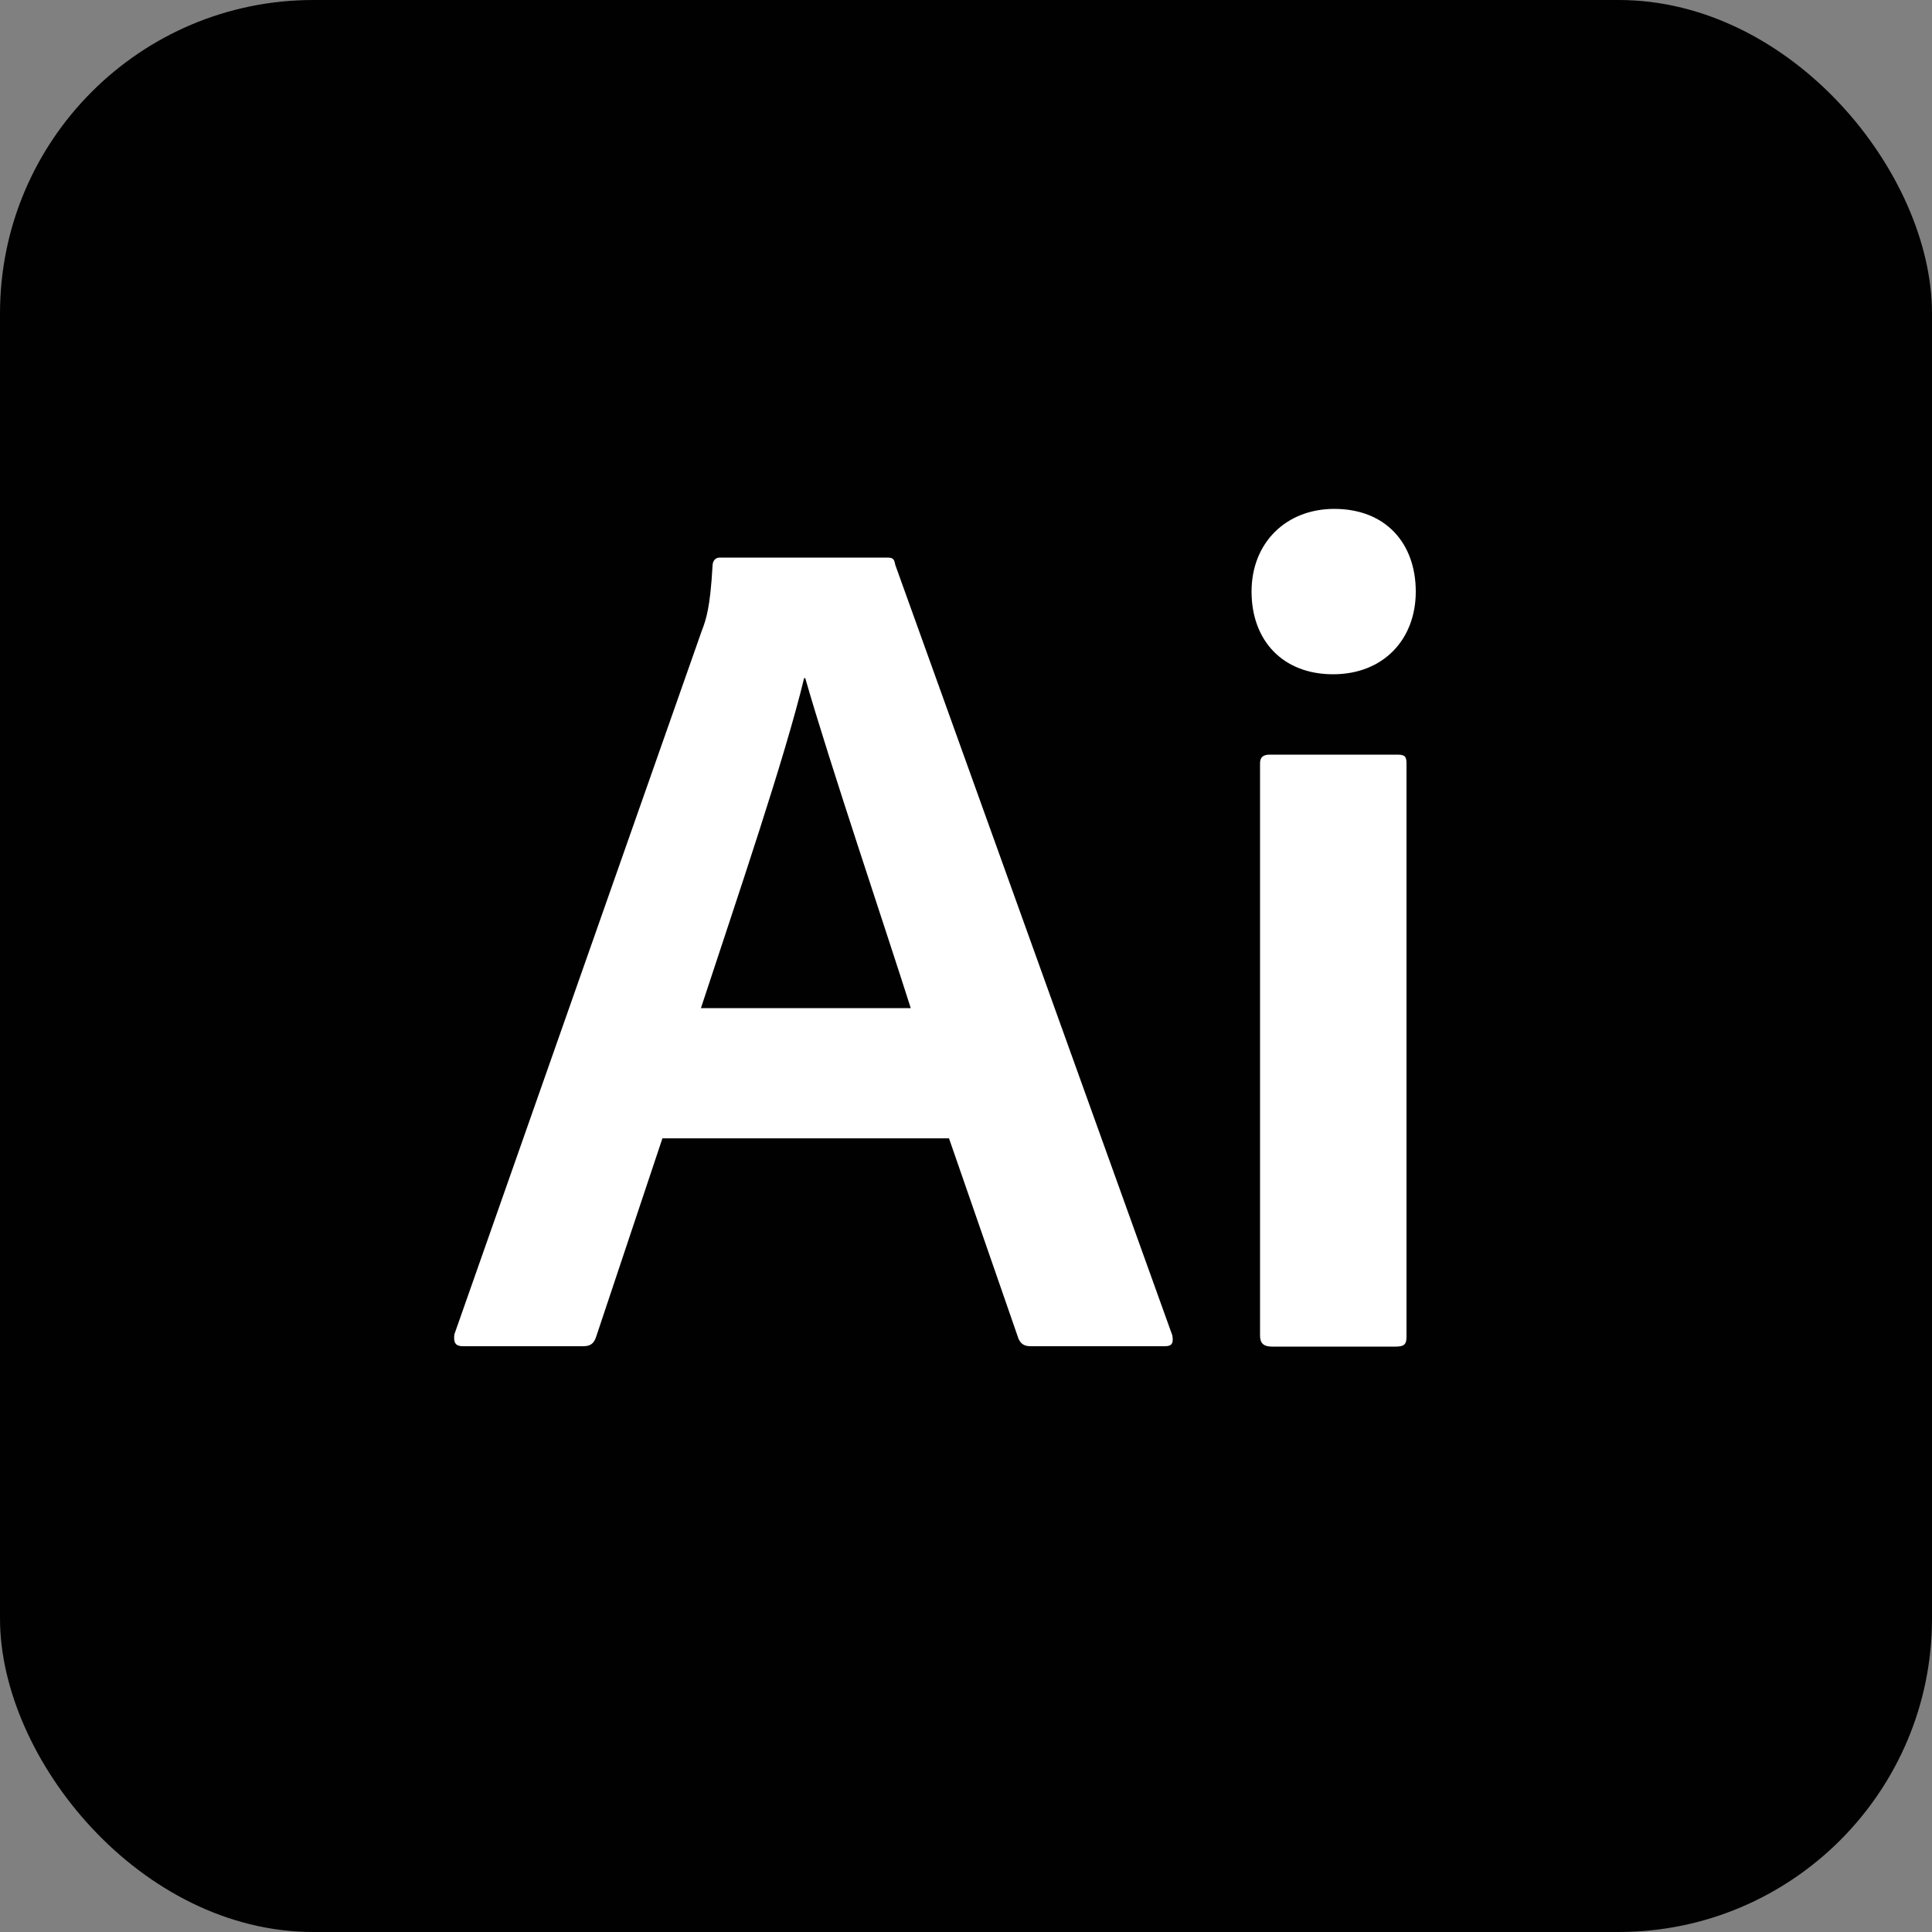
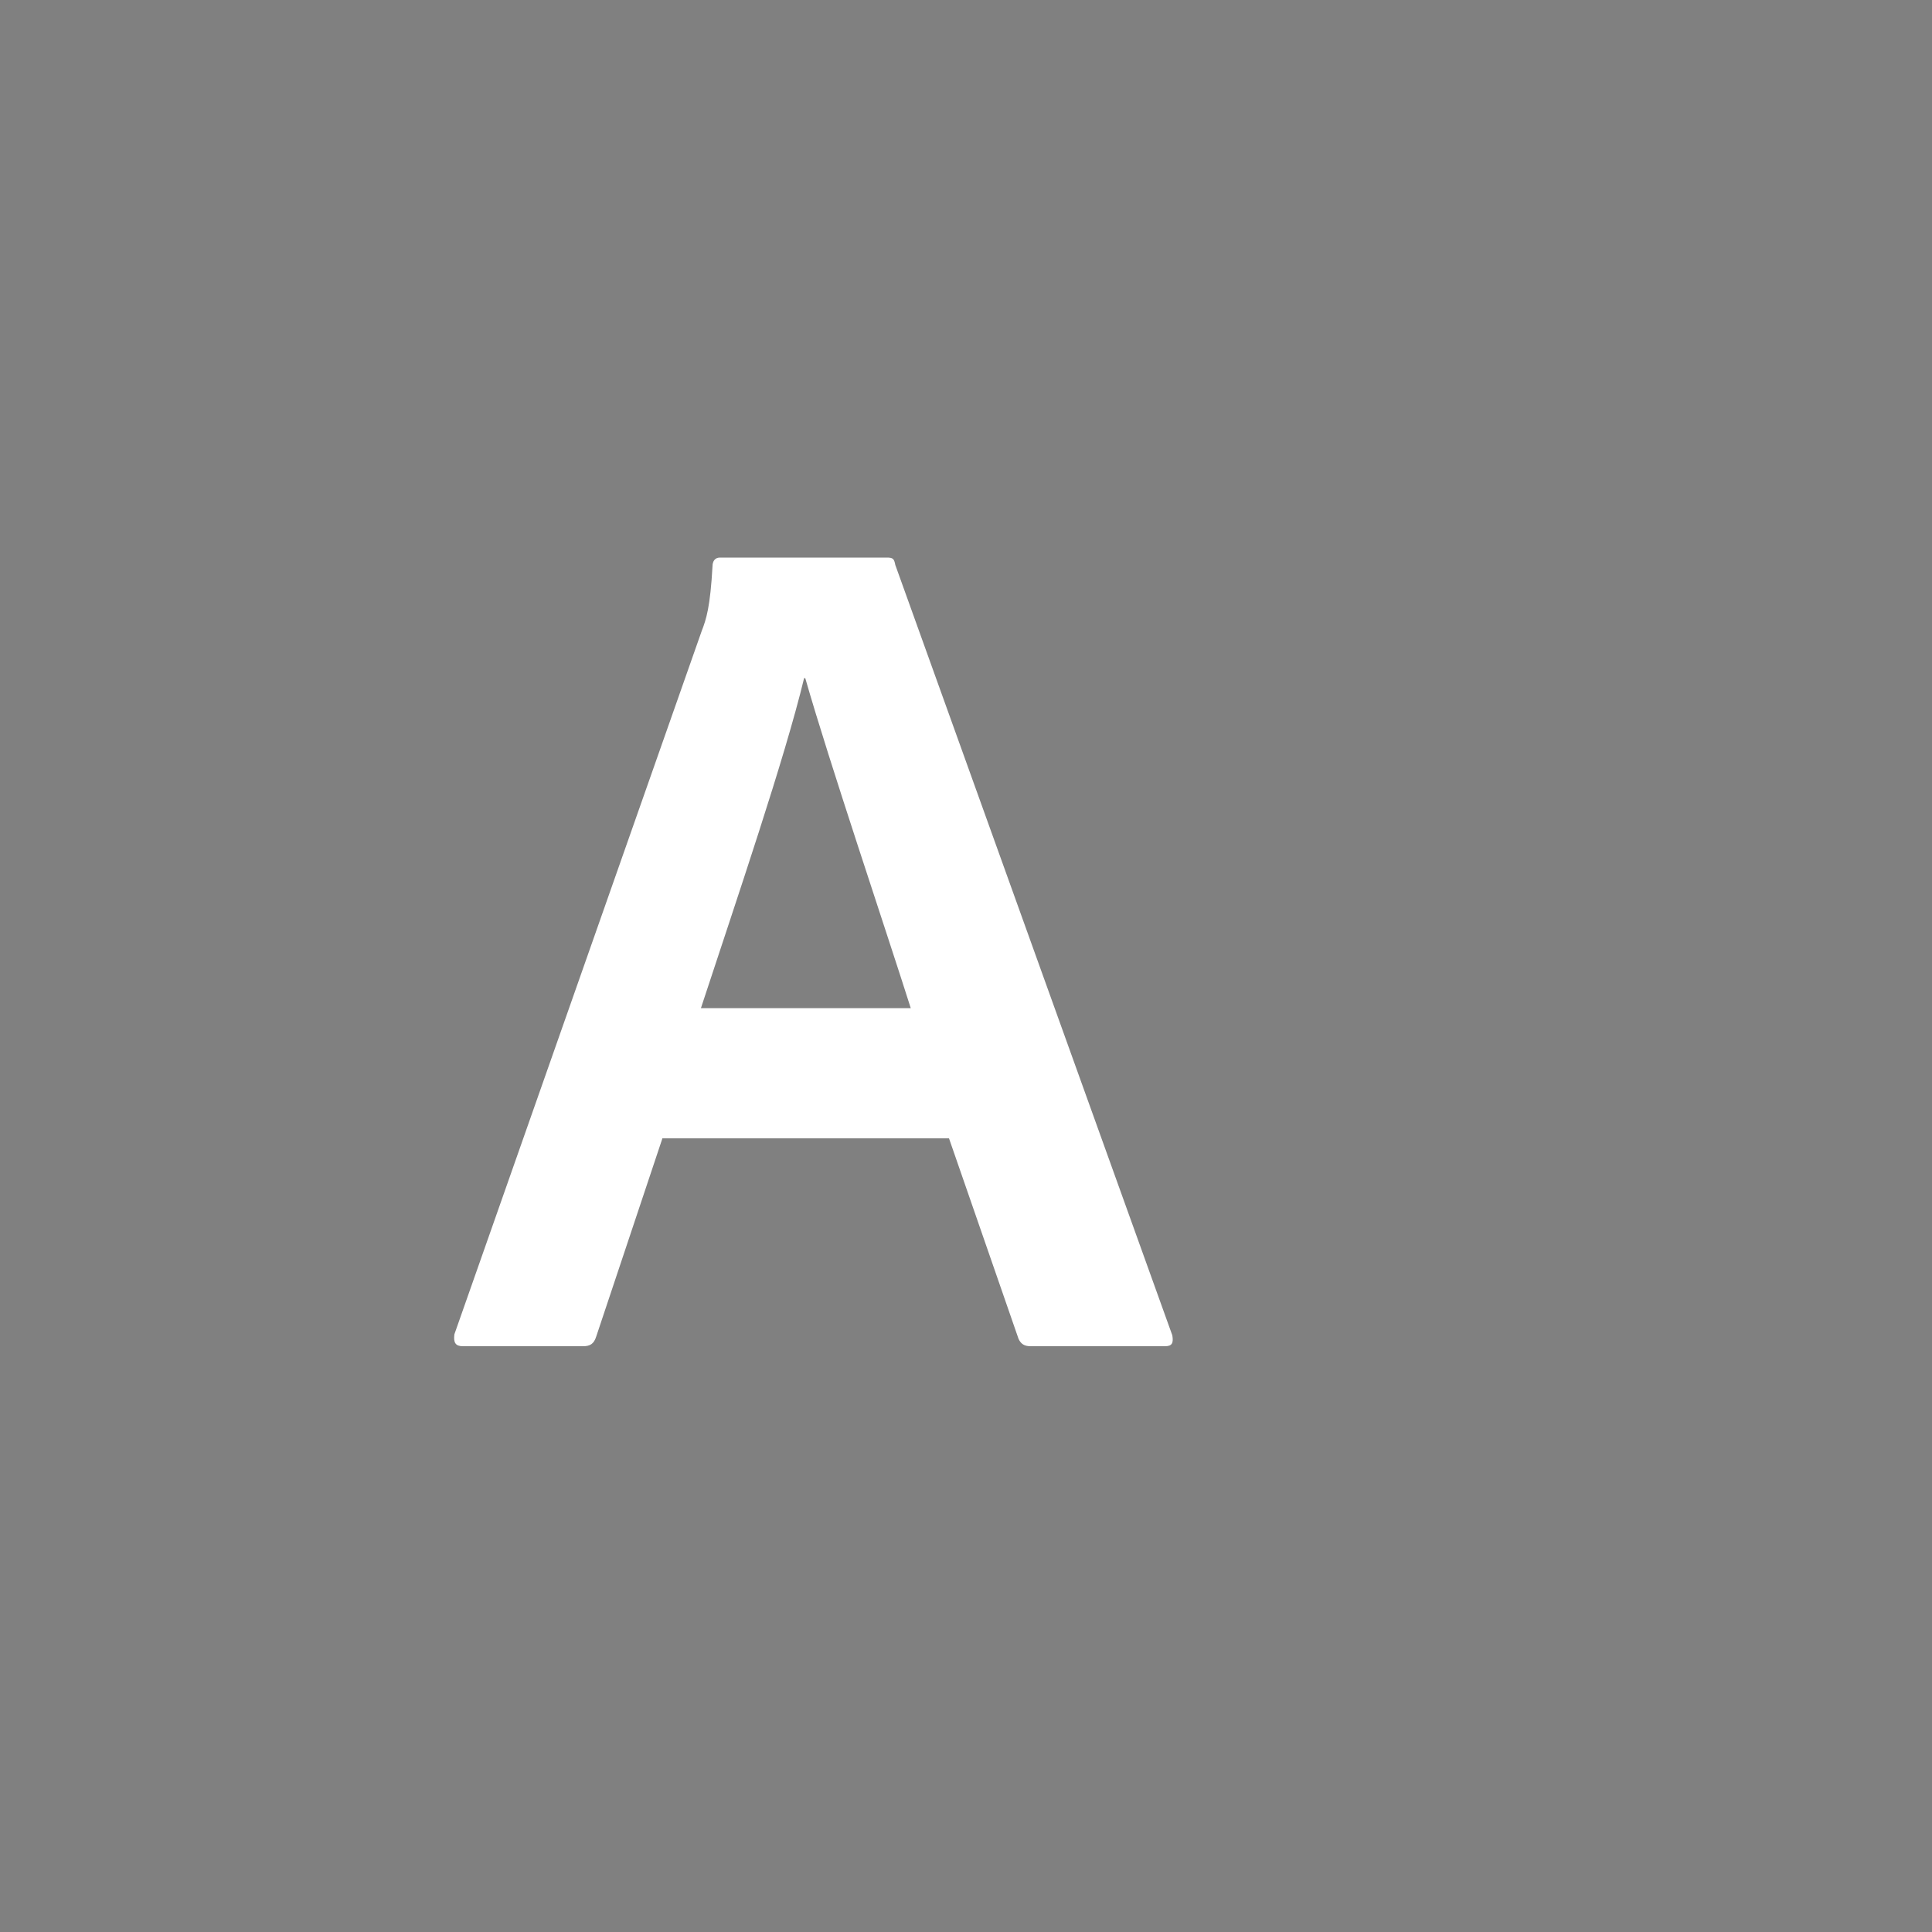
<svg xmlns="http://www.w3.org/2000/svg" version="1.1" viewBox="0 0 50 50">
  <rect x="0" y="0" width="50" height="50" fill="#808080" stroke="none" />
  <defs>
    <style>
      .cls-1 {
        fill: #010101;
      }

      .cls-2 {
        fill: #fff;
      }
    </style>
  </defs>
  <g>
    <g id="Layer_1">
      <g id="Ai">
-         <rect class="cls-1" x="0" y="0" width="50" height="50" rx="8.11" ry="8.11" />
        <g>
          <path class="cls-2" d="M17.14,29.47l-1.71,5.12c-.06.19-.16.25-.34.25h-3.11c-.19,0-.25-.09-.22-.31l6.4-18.2c.12-.31.22-.62.28-1.68,0-.12.06-.22.19-.22h4.32c.16,0,.19.03.22.19l7.17,19.94c.03.19,0,.28-.19.28h-3.48c-.16,0-.25-.06-.31-.19l-1.8-5.19h-7.42ZM23.57,26.09c-.65-2.05-2.11-6.37-2.73-8.54h-.03c-.5,2.08-1.74,5.71-2.67,8.54h5.44Z" />
-           <path class="cls-2" d="M32.39,15.31c0-1.27.9-2.14,2.14-2.14,1.34,0,2.11.9,2.11,2.14s-.84,2.14-2.14,2.14-2.11-.87-2.11-2.14ZM32.61,19.75c0-.16.09-.22.25-.22h3.29c.19,0,.25.03.25.22v14.85c0,.19-.06.25-.28.25h-3.2c-.22,0-.31-.09-.31-.28v-14.81Z" />
        </g>
      </g>
    </g>
  </g>
</svg>